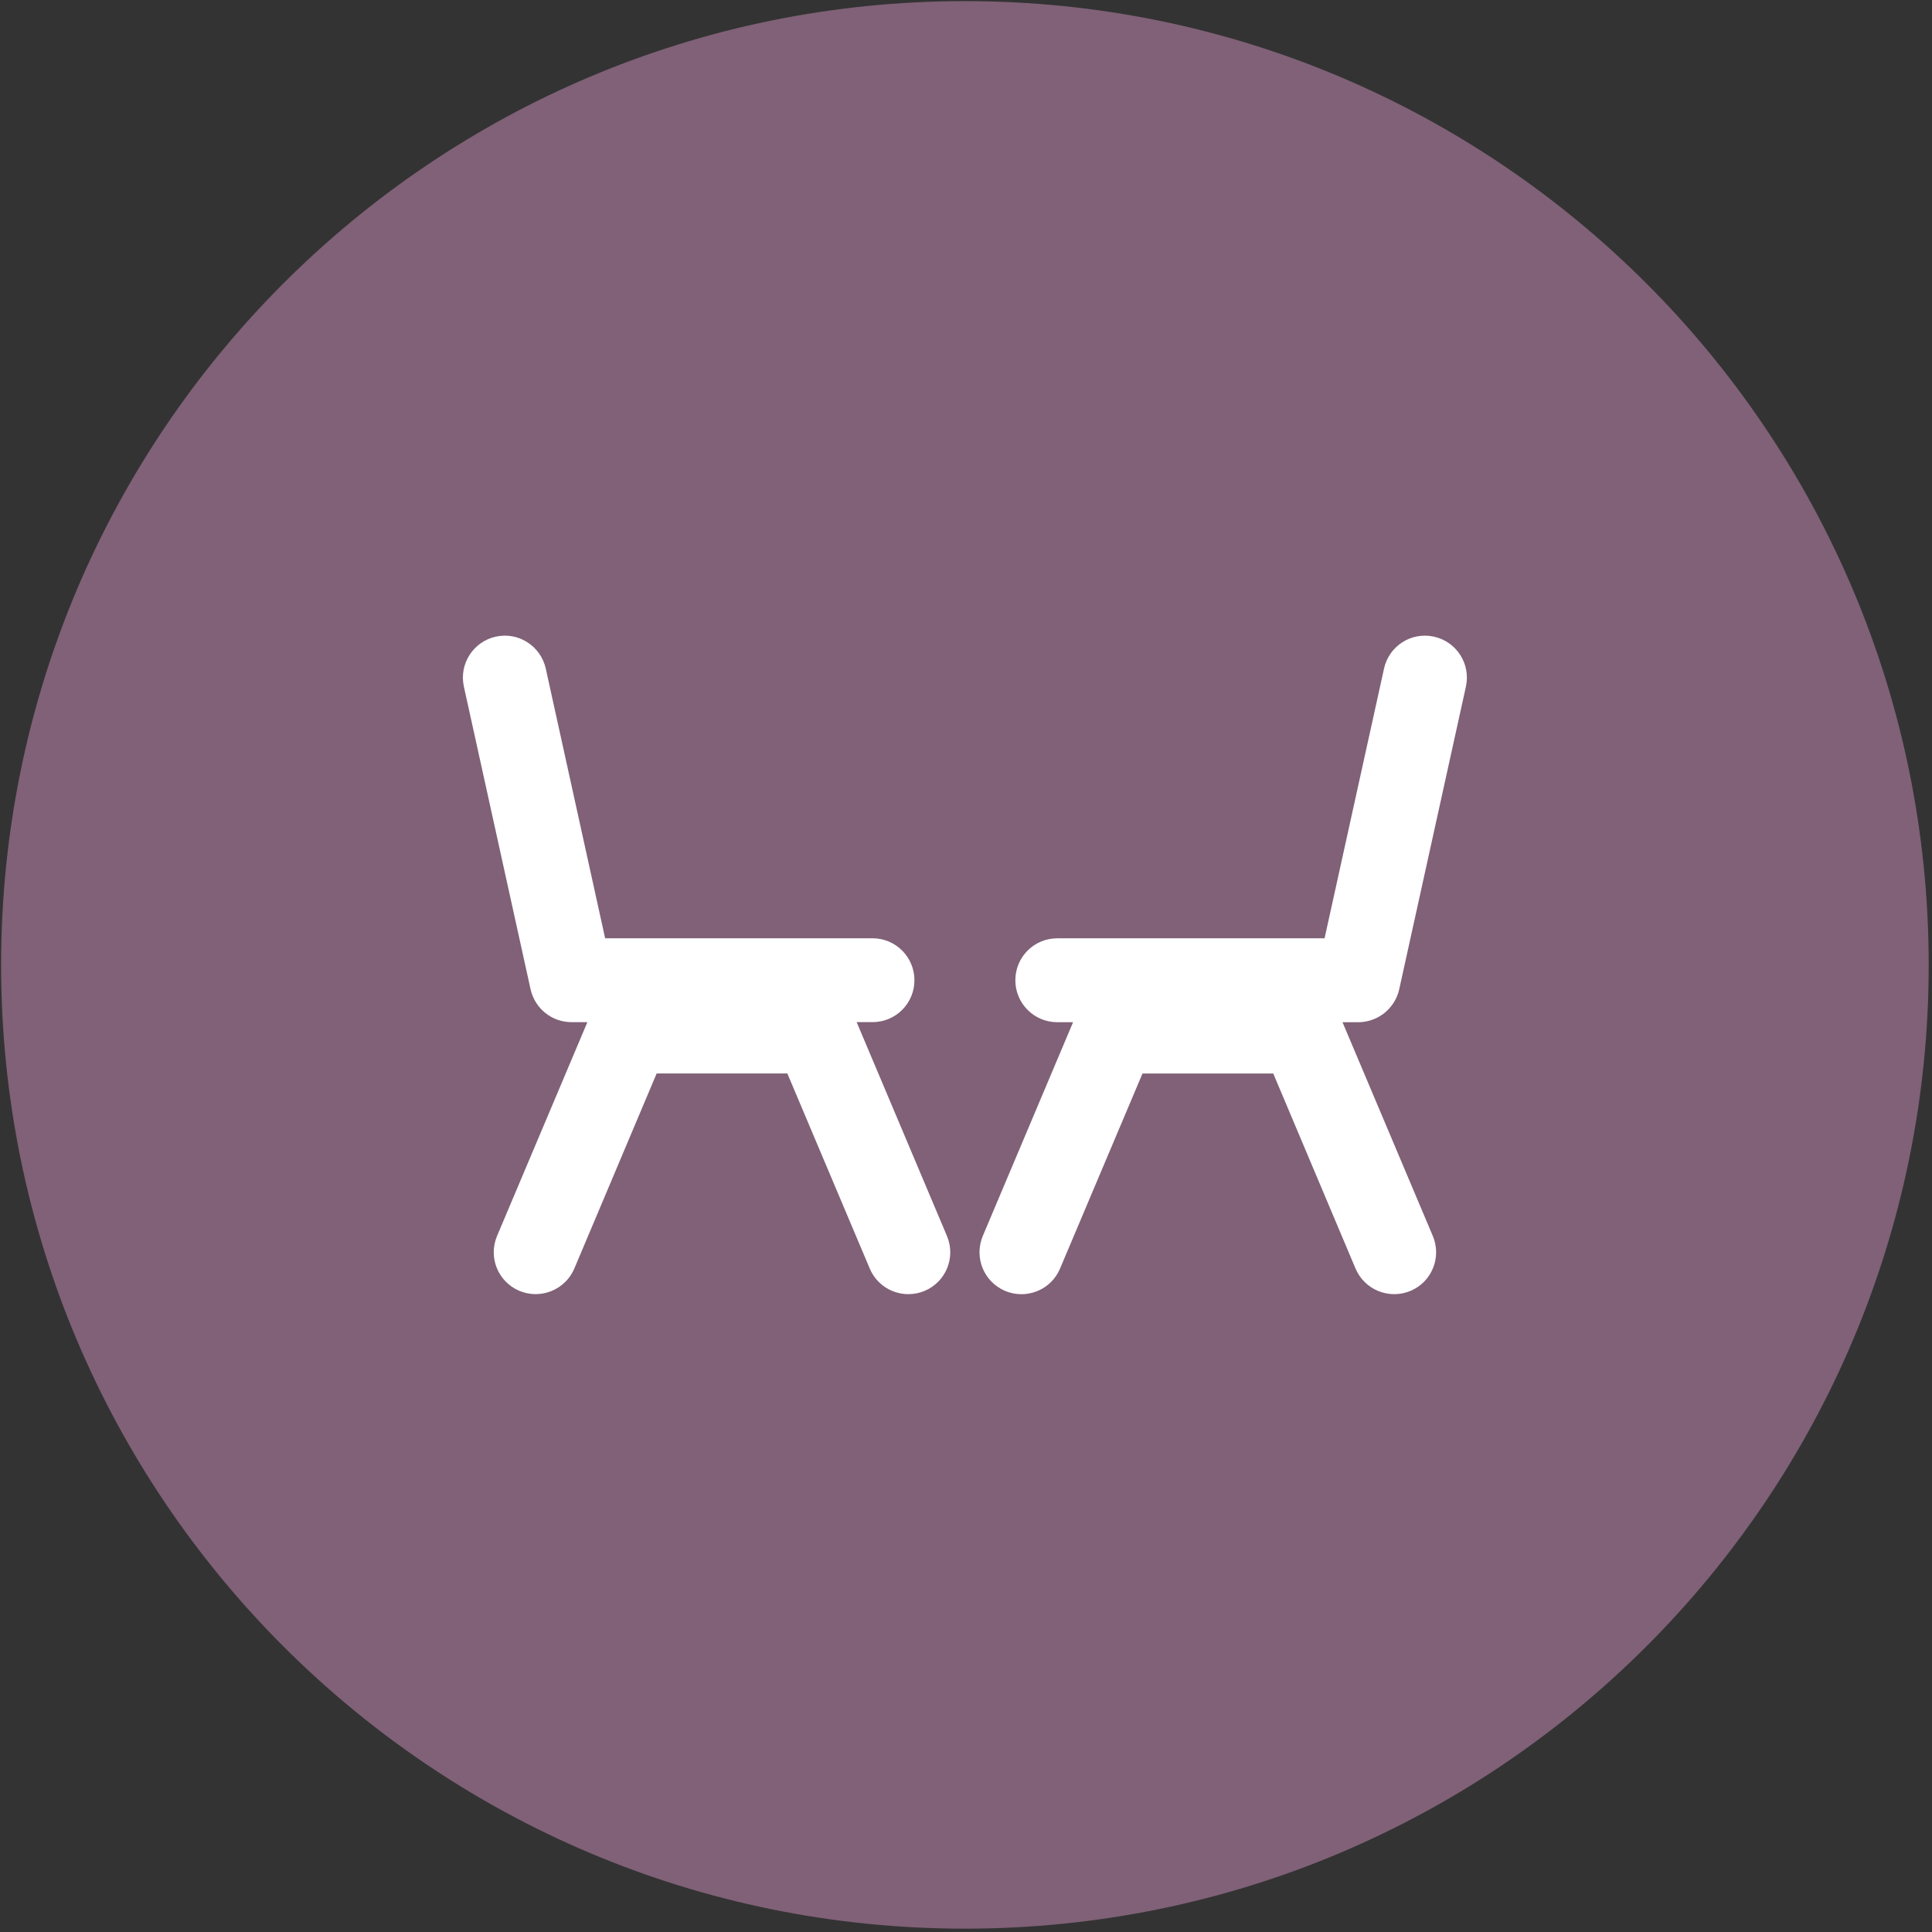
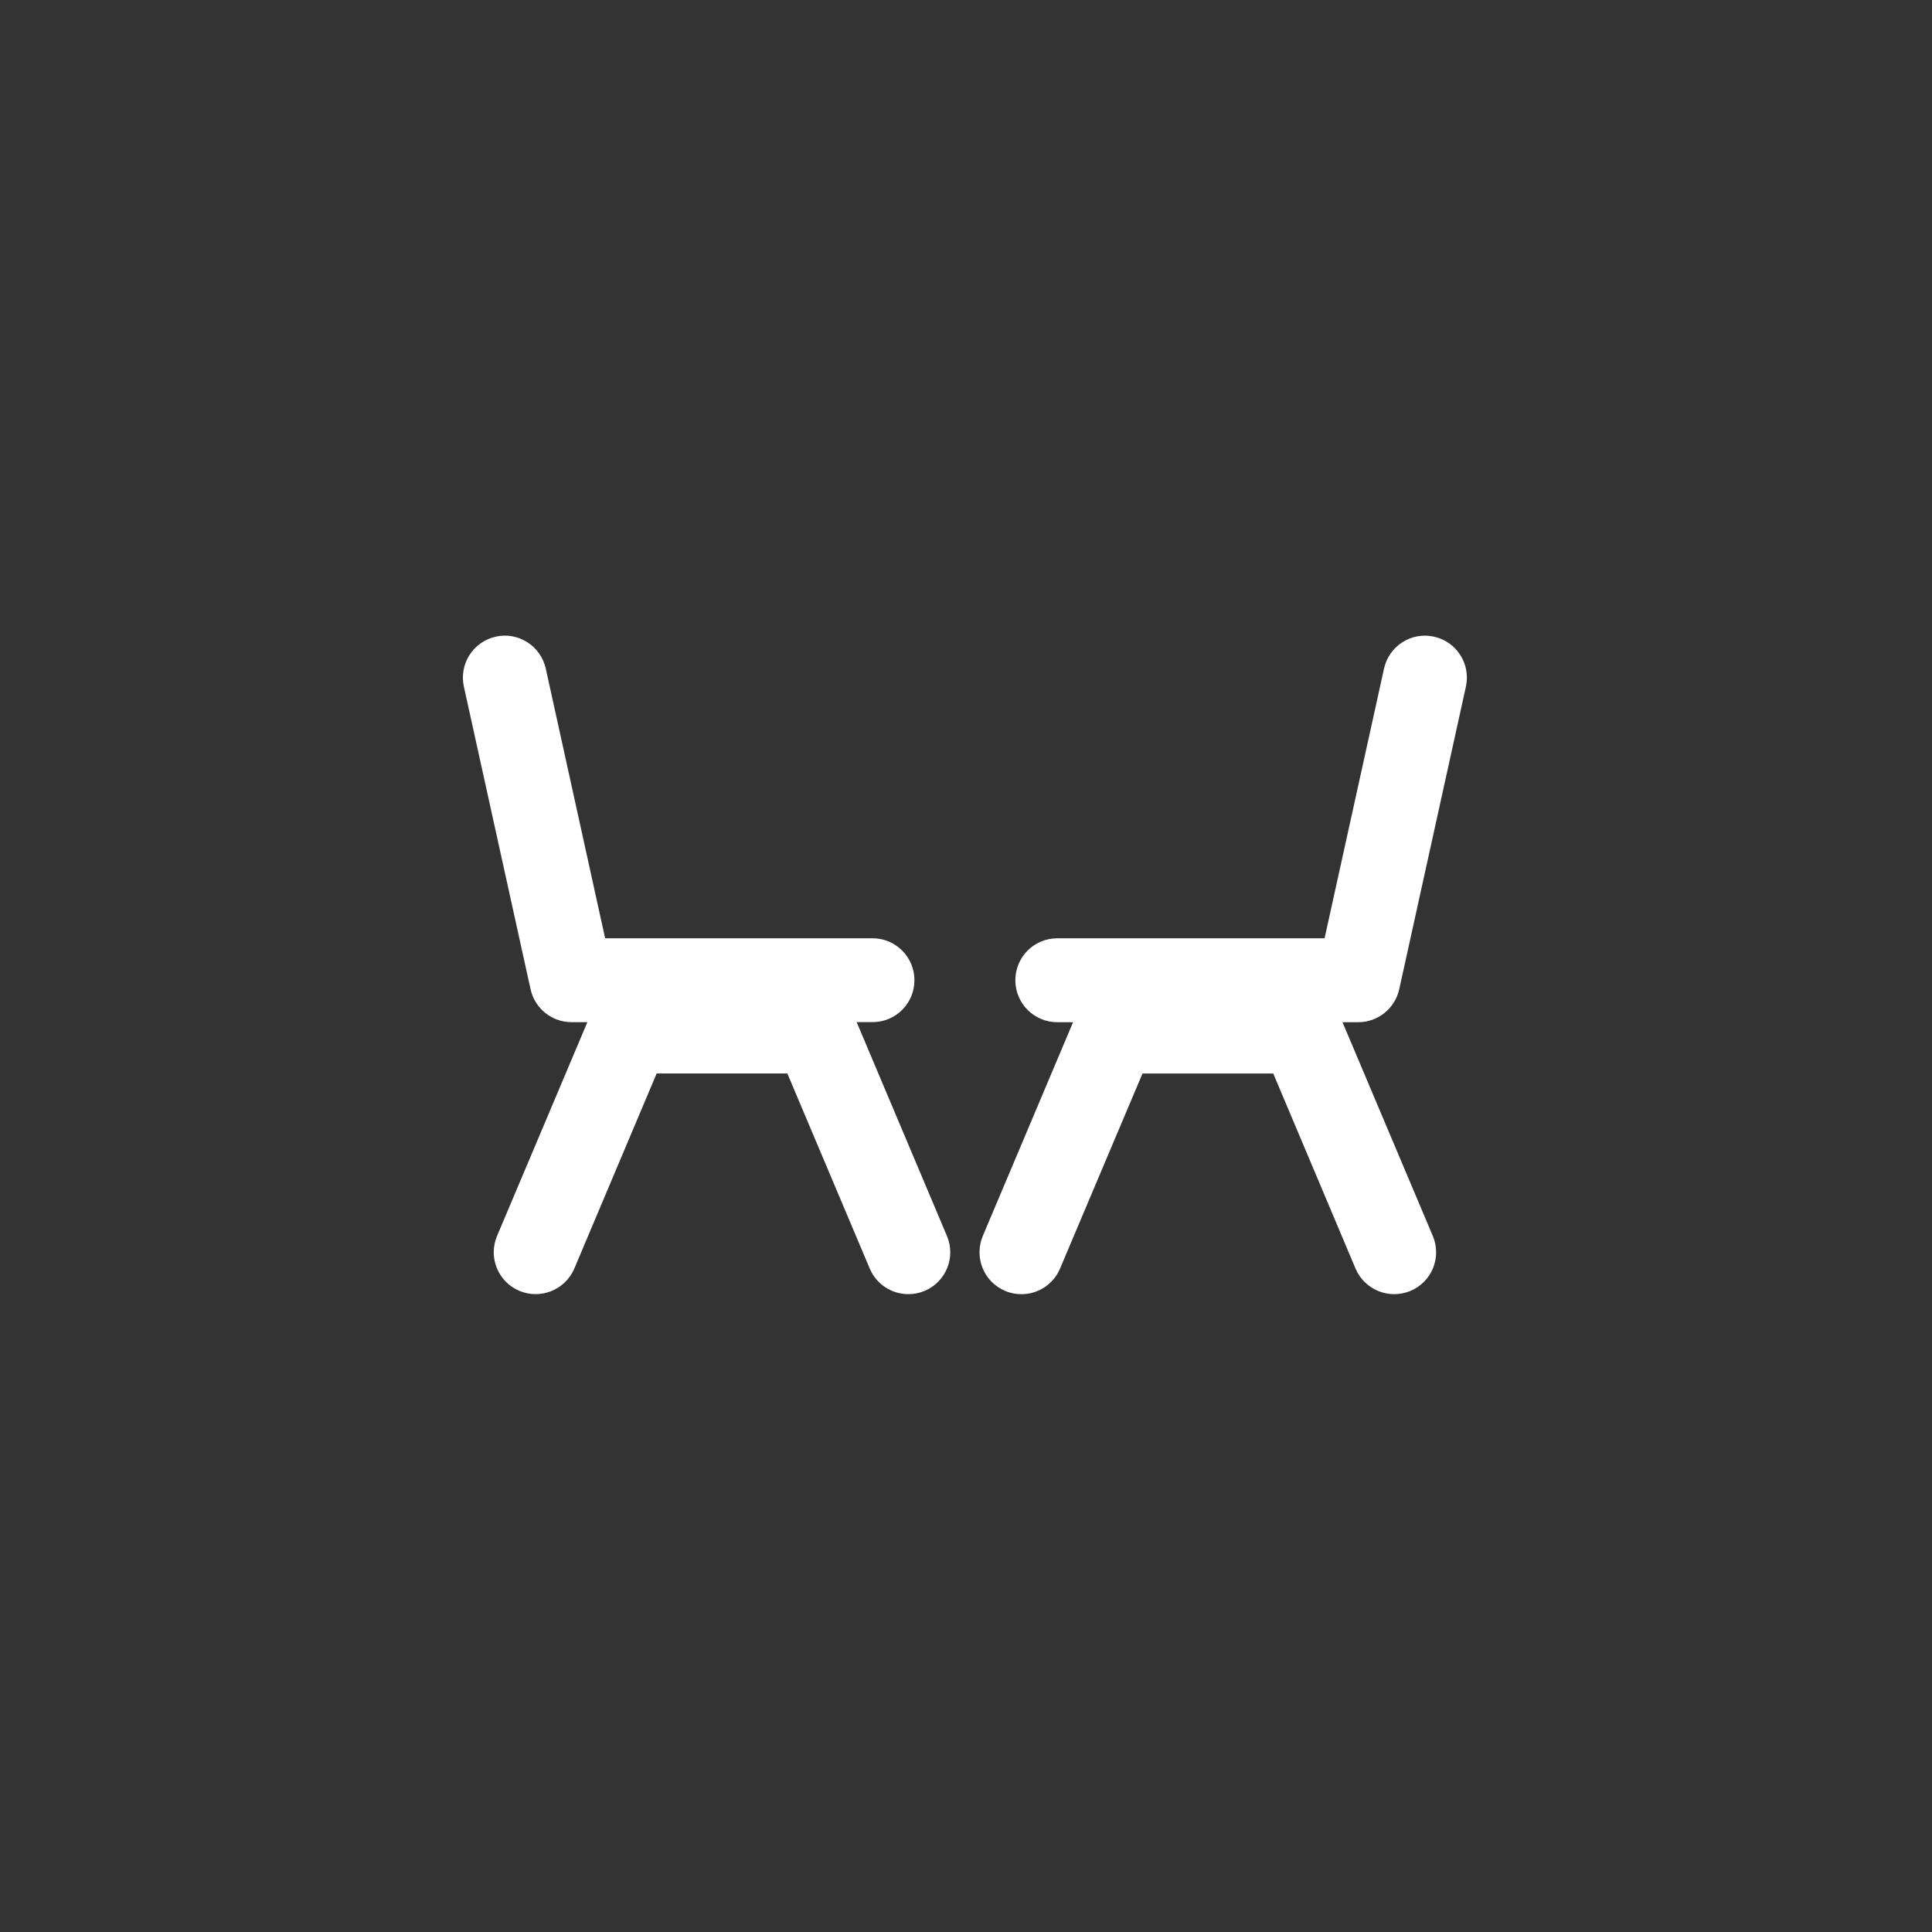
<svg xmlns="http://www.w3.org/2000/svg" version="1.1" id="Livello_1" x="0px" y="0px" width="226.771px" height="226.771px" viewBox="-56.692 -56.693 226.771 226.771" enable-background="new -56.692 -56.693 226.771 226.771" xml:space="preserve">
  <rect x="-56.692" y="-56.693" width="226.771" height="226.771" fill="#333333" stroke="none" />
  <g>
-     <path fill="#806177" d="M169.692,56.564c0,62.479-50.65,113.123-113.128,113.123c-62.477,0-113.127-50.645-113.127-113.123   c0-62.478,50.65-113.126,113.127-113.126C119.041-56.562,169.692-5.914,169.692,56.564" />
    <g>
      <path fill="#FFFFFF" d="M43.86,63.281h1.865c2.719,0,4.916-2.199,4.916-4.922c0-2.715-2.203-4.921-4.916-4.921H14.337L7.368,21.78    c-0.592-2.654-3.225-4.34-5.863-3.746c-2.652,0.584-4.332,3.212-3.748,5.866l7.828,35.525c0.5,2.25,2.494,3.859,4.803,3.859h1.865    l-10.604,25.1c-1.053,2.506,0.115,5.381,2.623,6.439c2.496,1.051,5.387-0.121,6.449-2.621l9.662-22.893h15.342l9.67,22.893    c0.791,1.883,2.617,3.008,4.533,3.008c0.641,0,1.295-0.121,1.918-0.387c2.504-1.059,3.67-3.941,2.613-6.439L43.86,63.281z" />
      <path fill="#FFFFFF" d="M107.543,59.429l7.828-35.529c0.584-2.651-1.09-5.282-3.752-5.864c-2.65-0.592-5.275,1.09-5.859,3.746    l-6.979,31.66H67.401c-2.723,0-4.916,2.206-4.916,4.925c0,2.713,2.197,4.922,4.916,4.922h1.861L58.668,88.375    c-1.055,2.506,0.107,5.391,2.615,6.451c0.619,0.268,1.277,0.389,1.91,0.389c1.924,0,3.746-1.125,4.539-3.008l9.678-22.895h15.348    l9.658,22.895c1.064,2.504,3.955,3.668,6.453,2.619c2.502-1.049,3.678-3.941,2.615-6.451l-10.598-25.086h1.869    C105.045,63.281,107.035,61.683,107.543,59.429z" />
    </g>
  </g>
</svg>